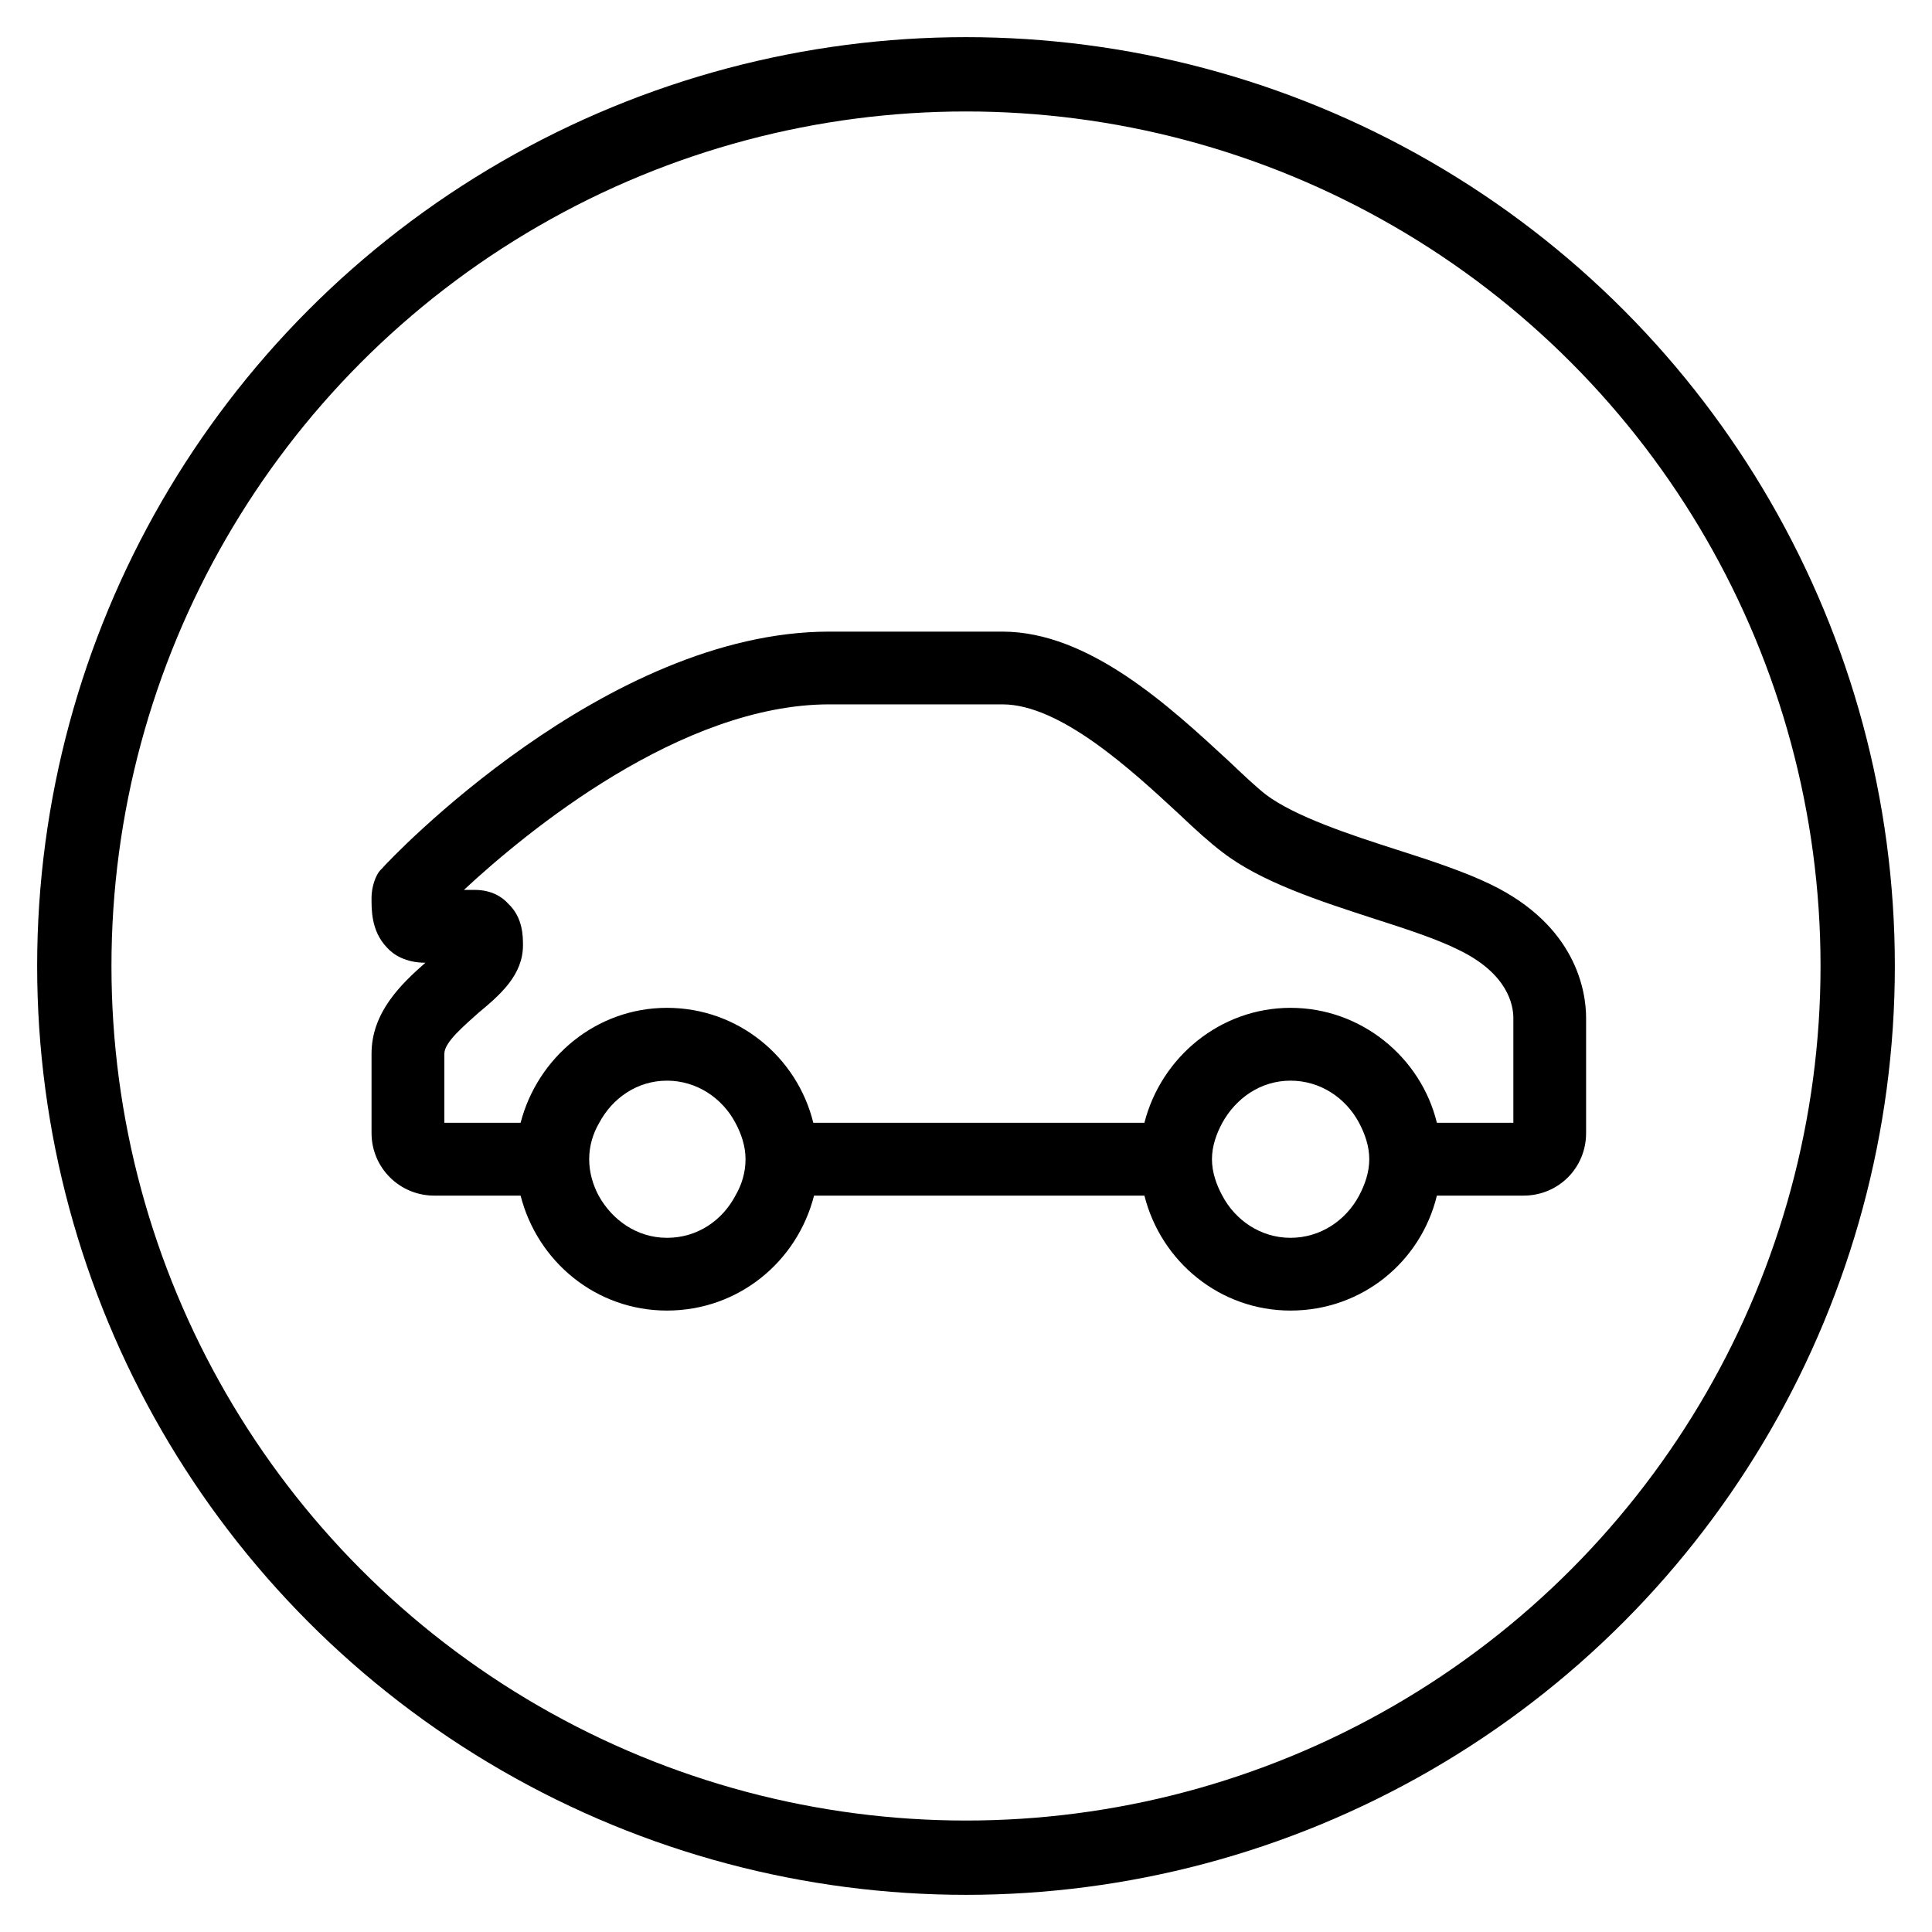
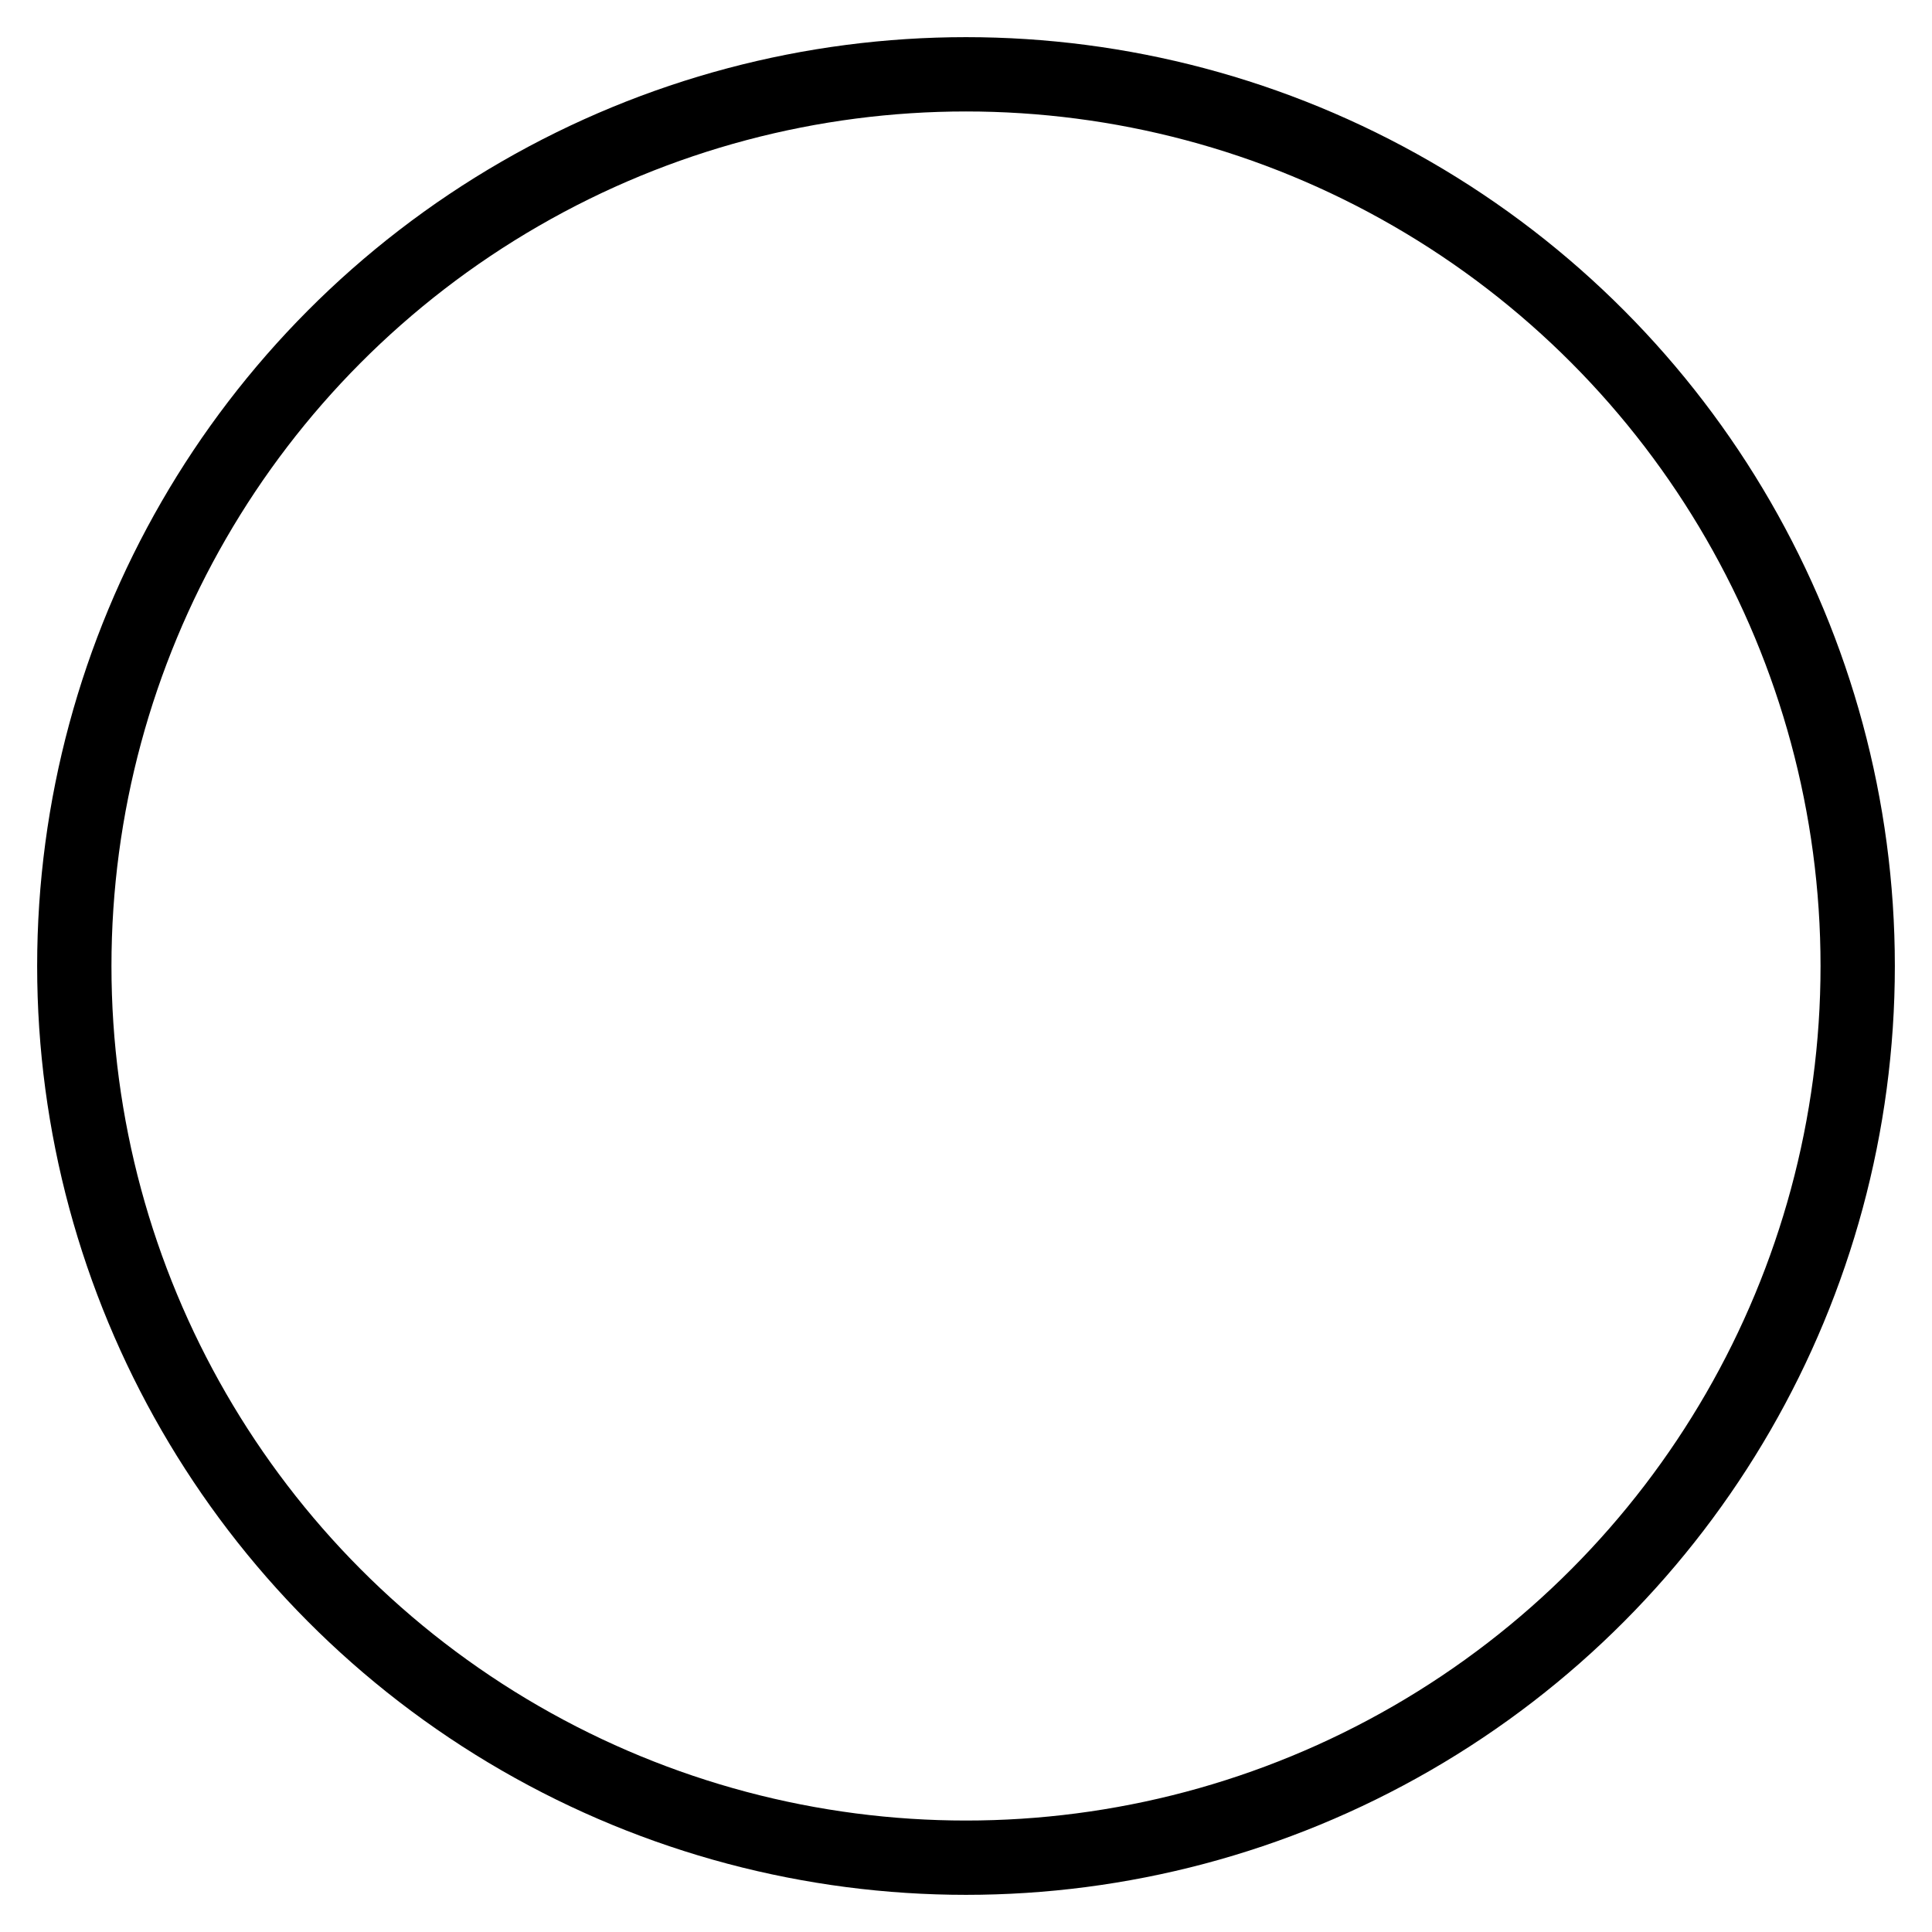
<svg xmlns="http://www.w3.org/2000/svg" width="26" height="26" viewBox="0 0 26 26" fill="none">
  <circle cx="13" cy="13" r="12" stroke="black" />
  <mask id="mask0" mask-type="alpha" maskUnits="userSpaceOnUse" x="-1" y="-1" width="28" height="28">
-     <circle cx="13" cy="13" r="12" fill="white" stroke="white" stroke-width="3" />
-   </mask>
+     </mask>
  <g mask="url(#mask0)">
-     <path fill-rule="evenodd" clip-rule="evenodd" d="M20.366 15.11H19.337C19.122 14.229 18.319 13.563 17.368 13.563C16.42 13.563 15.625 14.229 15.401 15.11H10.945C10.729 14.229 9.937 13.563 8.976 13.563C8.025 13.563 7.234 14.229 7.006 15.11H5.98V14.18C5.98 14.023 6.254 13.798 6.438 13.631C6.733 13.386 7.038 13.122 7.038 12.72C7.038 12.603 7.038 12.348 6.84 12.162C6.762 12.074 6.617 11.976 6.39 11.976H6.243C7.085 11.193 9.163 9.479 11.161 9.479H13.491C14.273 9.479 15.235 10.37 15.87 10.958C16.096 11.173 16.292 11.349 16.449 11.467C16.966 11.868 17.751 12.123 18.506 12.368C18.936 12.505 19.348 12.642 19.621 12.779C20.298 13.102 20.366 13.533 20.366 13.7V15.11ZM18.29 16.09C18.113 16.423 17.771 16.658 17.367 16.658C16.966 16.658 16.625 16.423 16.449 16.09C16.37 15.943 16.31 15.777 16.31 15.6C16.31 15.424 16.37 15.258 16.449 15.111C16.633 14.778 16.966 14.543 17.367 14.543C17.771 14.543 18.113 14.778 18.29 15.111C18.368 15.258 18.427 15.424 18.427 15.6C18.427 15.777 18.368 15.943 18.29 16.09ZM9.897 16.09C9.721 16.423 9.388 16.658 8.976 16.658C8.575 16.658 8.241 16.423 8.056 16.09C7.978 15.943 7.929 15.777 7.929 15.6C7.929 15.424 7.978 15.258 8.064 15.111C8.241 14.778 8.575 14.543 8.976 14.543C9.376 14.543 9.721 14.778 9.897 15.111C9.976 15.258 10.033 15.424 10.033 15.6C10.033 15.777 9.983 15.943 9.897 16.09ZM13.49 8.5C14.656 8.5 15.742 9.509 16.537 10.243C16.733 10.429 16.899 10.586 17.036 10.694C17.428 10.988 18.163 11.232 18.808 11.438C19.269 11.585 19.709 11.732 20.053 11.898C21.217 12.457 21.345 13.348 21.345 13.7V15.248C21.345 15.718 20.972 16.09 20.503 16.09H19.337C19.121 16.981 18.329 17.637 17.367 17.637C16.419 17.637 15.625 16.981 15.401 16.09H10.955C10.728 16.981 9.936 17.637 8.975 17.637C8.024 17.637 7.233 16.981 7.006 16.09H5.843C5.381 16.09 5 15.718 5 15.248V14.18C5 13.622 5.402 13.24 5.725 12.956C5.459 12.956 5.292 12.848 5.206 12.75C4.991 12.525 5 12.231 5 12.075C5 11.957 5.047 11.771 5.136 11.693C5.253 11.556 8.152 8.5 11.16 8.5H13.49Z" fill="black" />
-   </g>
+     </g>
</svg>